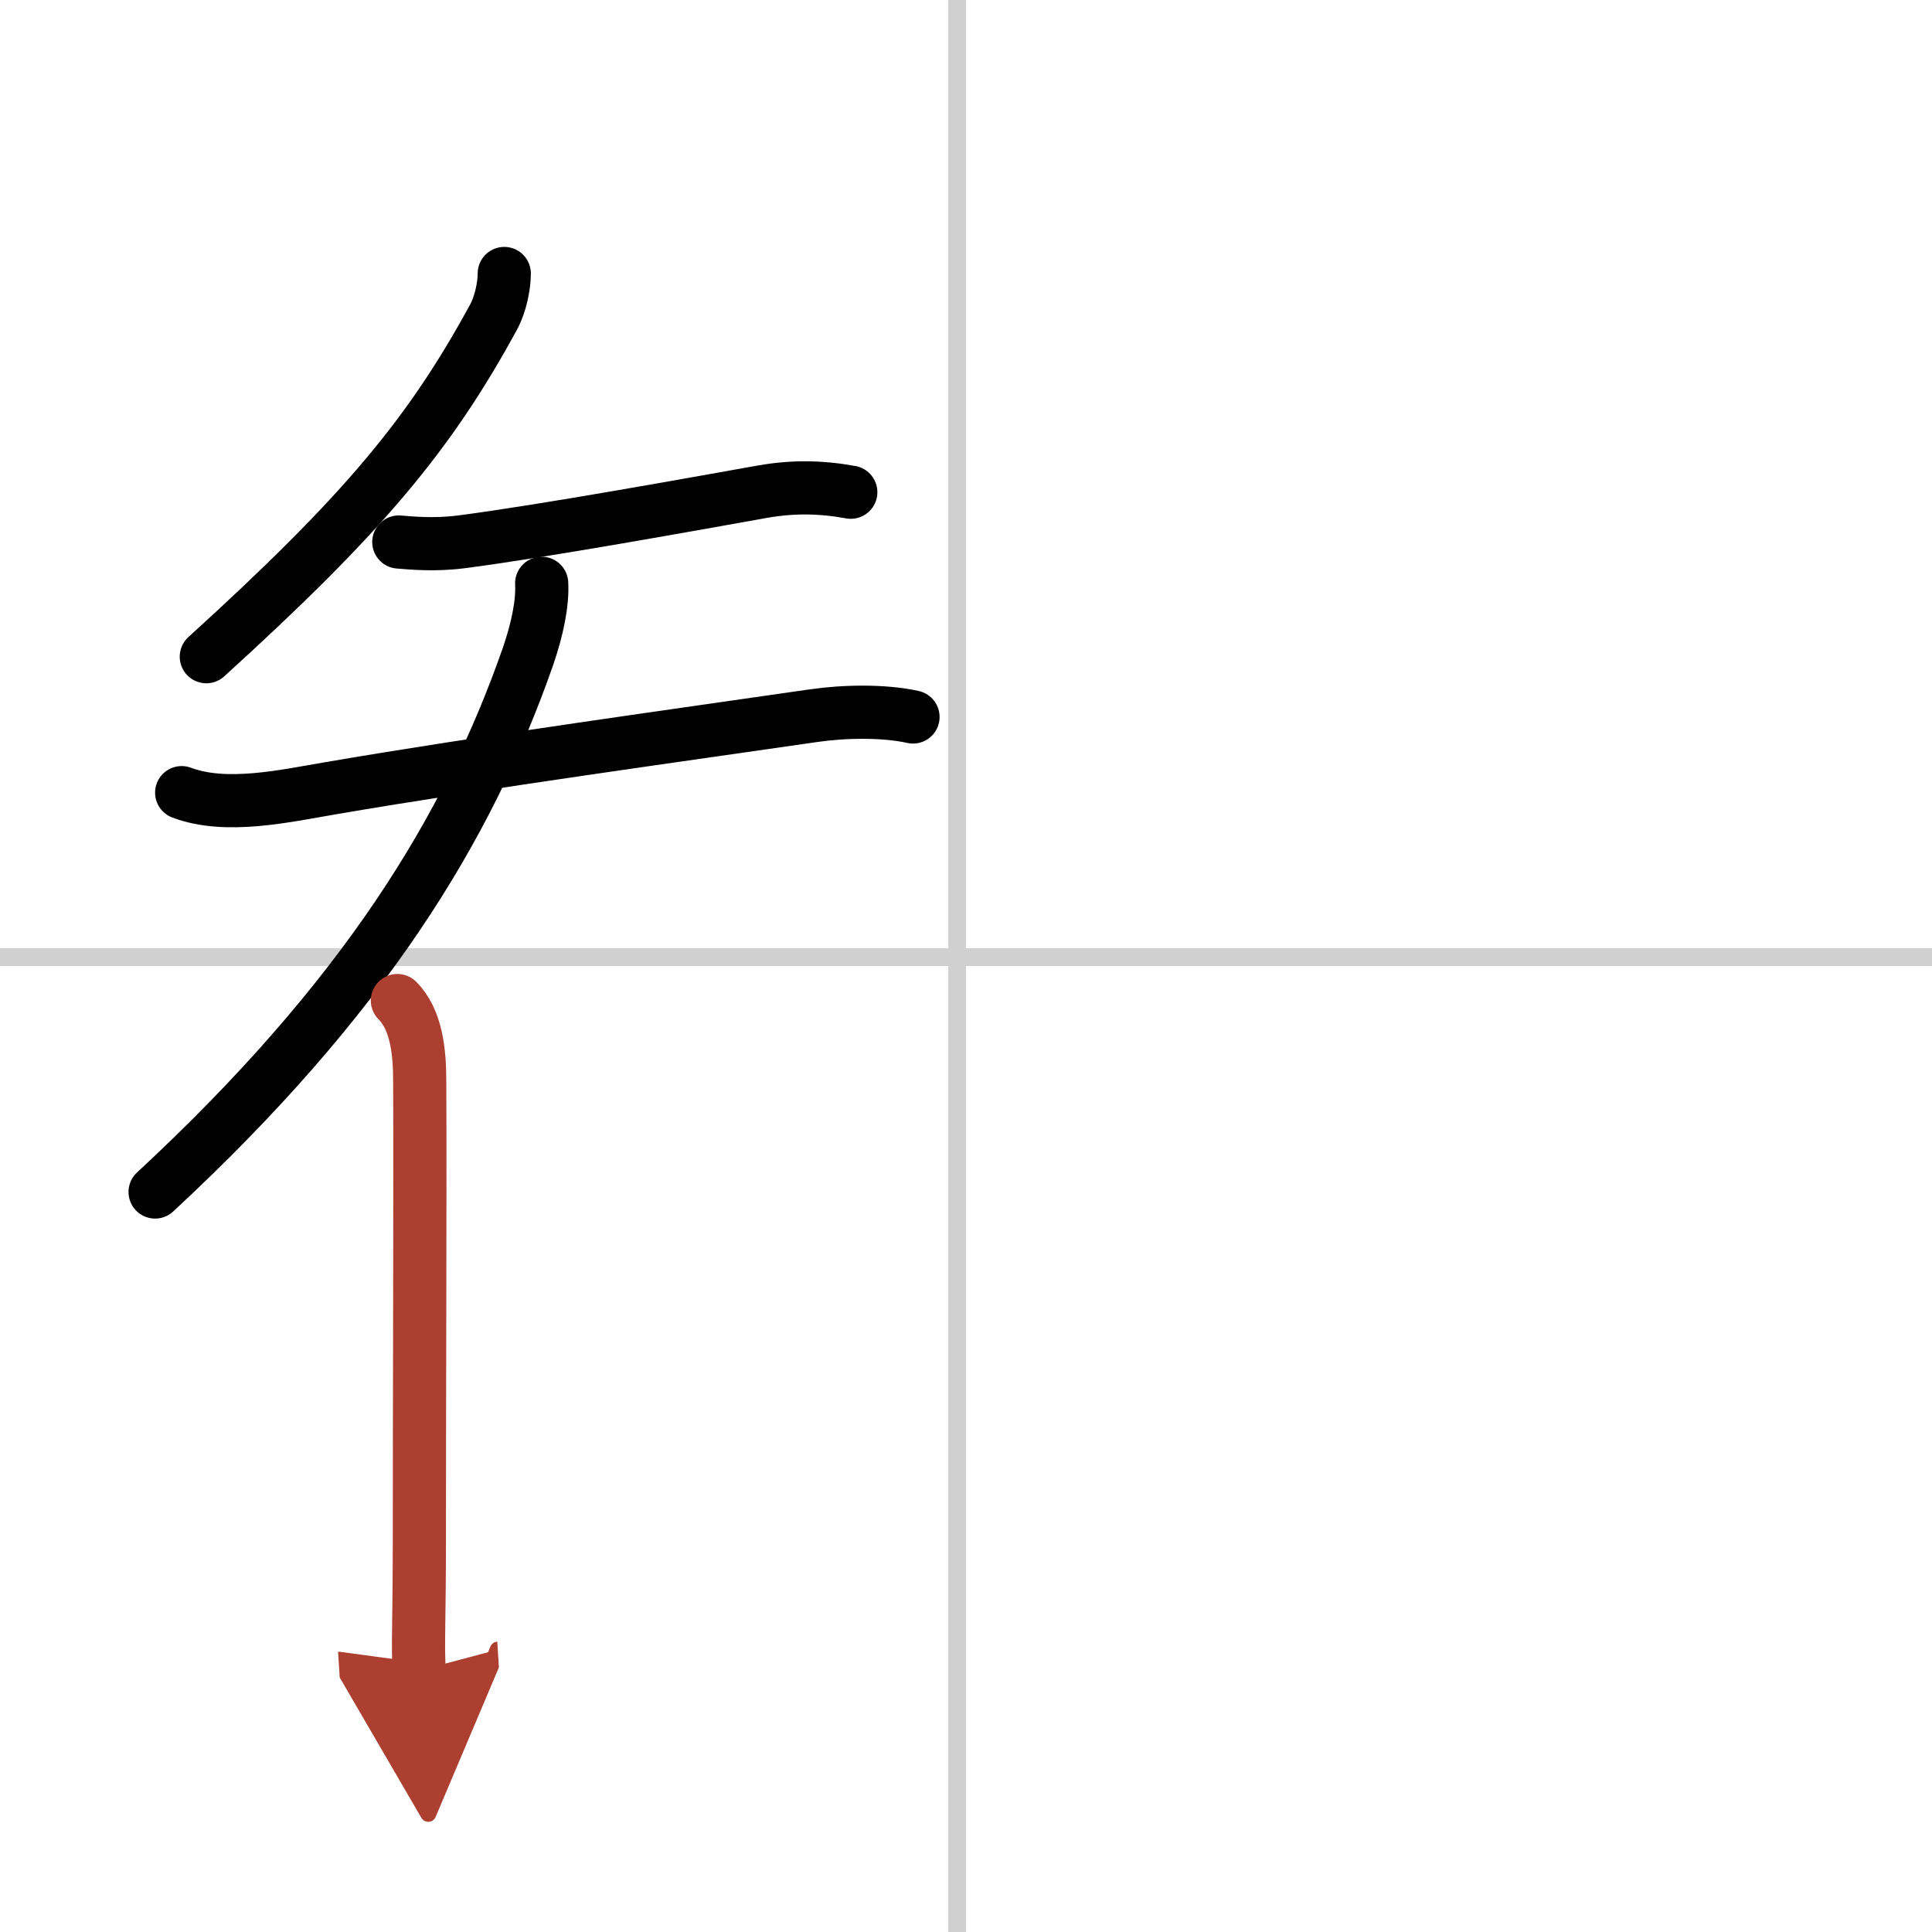
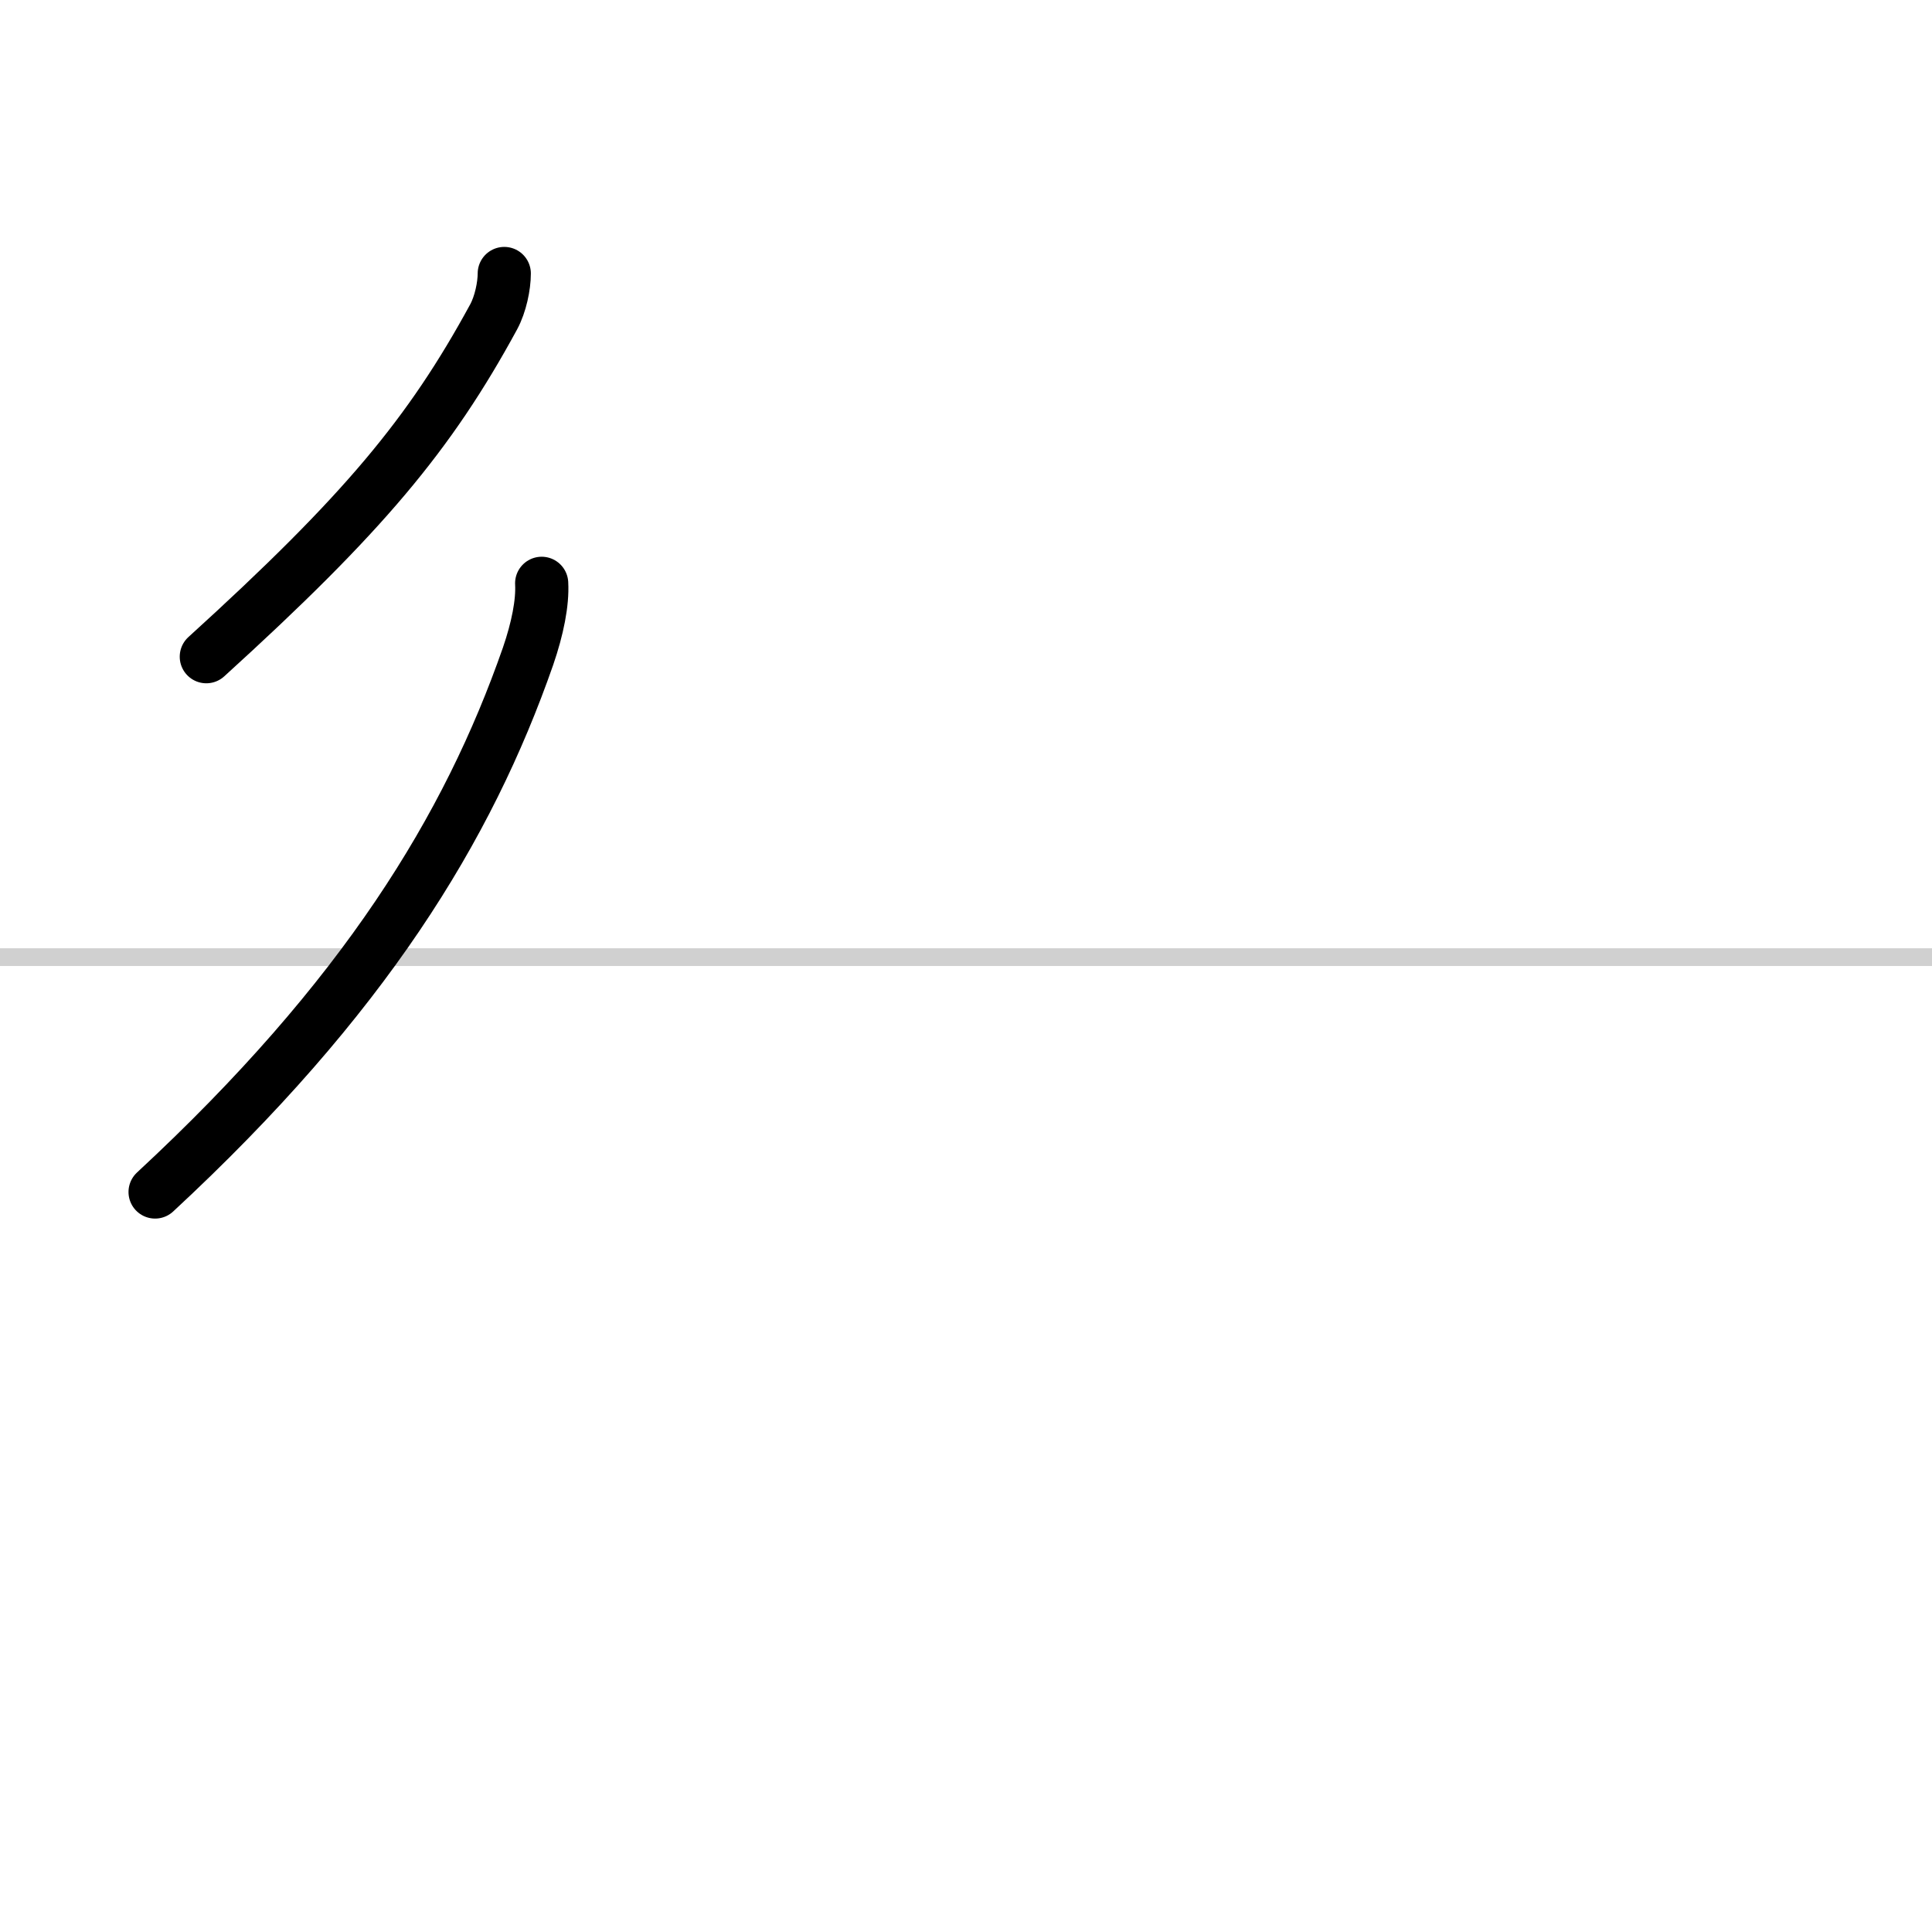
<svg xmlns="http://www.w3.org/2000/svg" width="400" height="400" viewBox="0 0 109 109">
  <defs>
    <marker id="a" markerWidth="4" orient="auto" refX="1" refY="5" viewBox="0 0 10 10">
      <polyline points="0 0 10 5 0 10 1 5" fill="#ad3f31" stroke="#ad3f31" />
    </marker>
  </defs>
  <g fill="none" stroke="#000" stroke-linecap="round" stroke-linejoin="round" stroke-width="3">
-     <rect width="100%" height="100%" fill="#fff" stroke="#fff" />
-     <line x1="54" x2="54" y2="109" stroke="#d0d0d0" stroke-width="1" />
    <line x2="109" y1="54" y2="54" stroke="#d0d0d0" stroke-width="1" />
    <path d="M28.45,15.43c0,0.7-0.21,1.73-0.6,2.45C24.25,24.5,20.5,29,11.64,37.05" />
-     <path d="m22.5 30.58c0.69 0.05 1.96 0.19 3.53-0.01 4.64-0.6 13.28-2.17 16.99-2.83 1.7-0.3 3.28-0.28 4.98 0.03" />
-     <path d="m10.25 44.72c2.52 0.95 5.86 0.18 8.41-0.25 8.44-1.45 20.12-3.06 27.22-4.09 1.71-0.25 3.96-0.3 5.63 0.07" />
    <path d="m30.56 32.91c0.06 1.09-0.23 2.55-0.77 4.12-3.38 9.69-9.25 19.29-21.04 30.22" />
-     <path d="m22.42 56.45c1.07 1.07 1.26 2.87 1.26 4.55 0.03 6.37-0.02 17.37-0.02 25.75 0 4.74-0.1 6.08-0.01 7.5" marker-end="url(#a)" stroke="#ad3f31" />
  </g>
</svg>